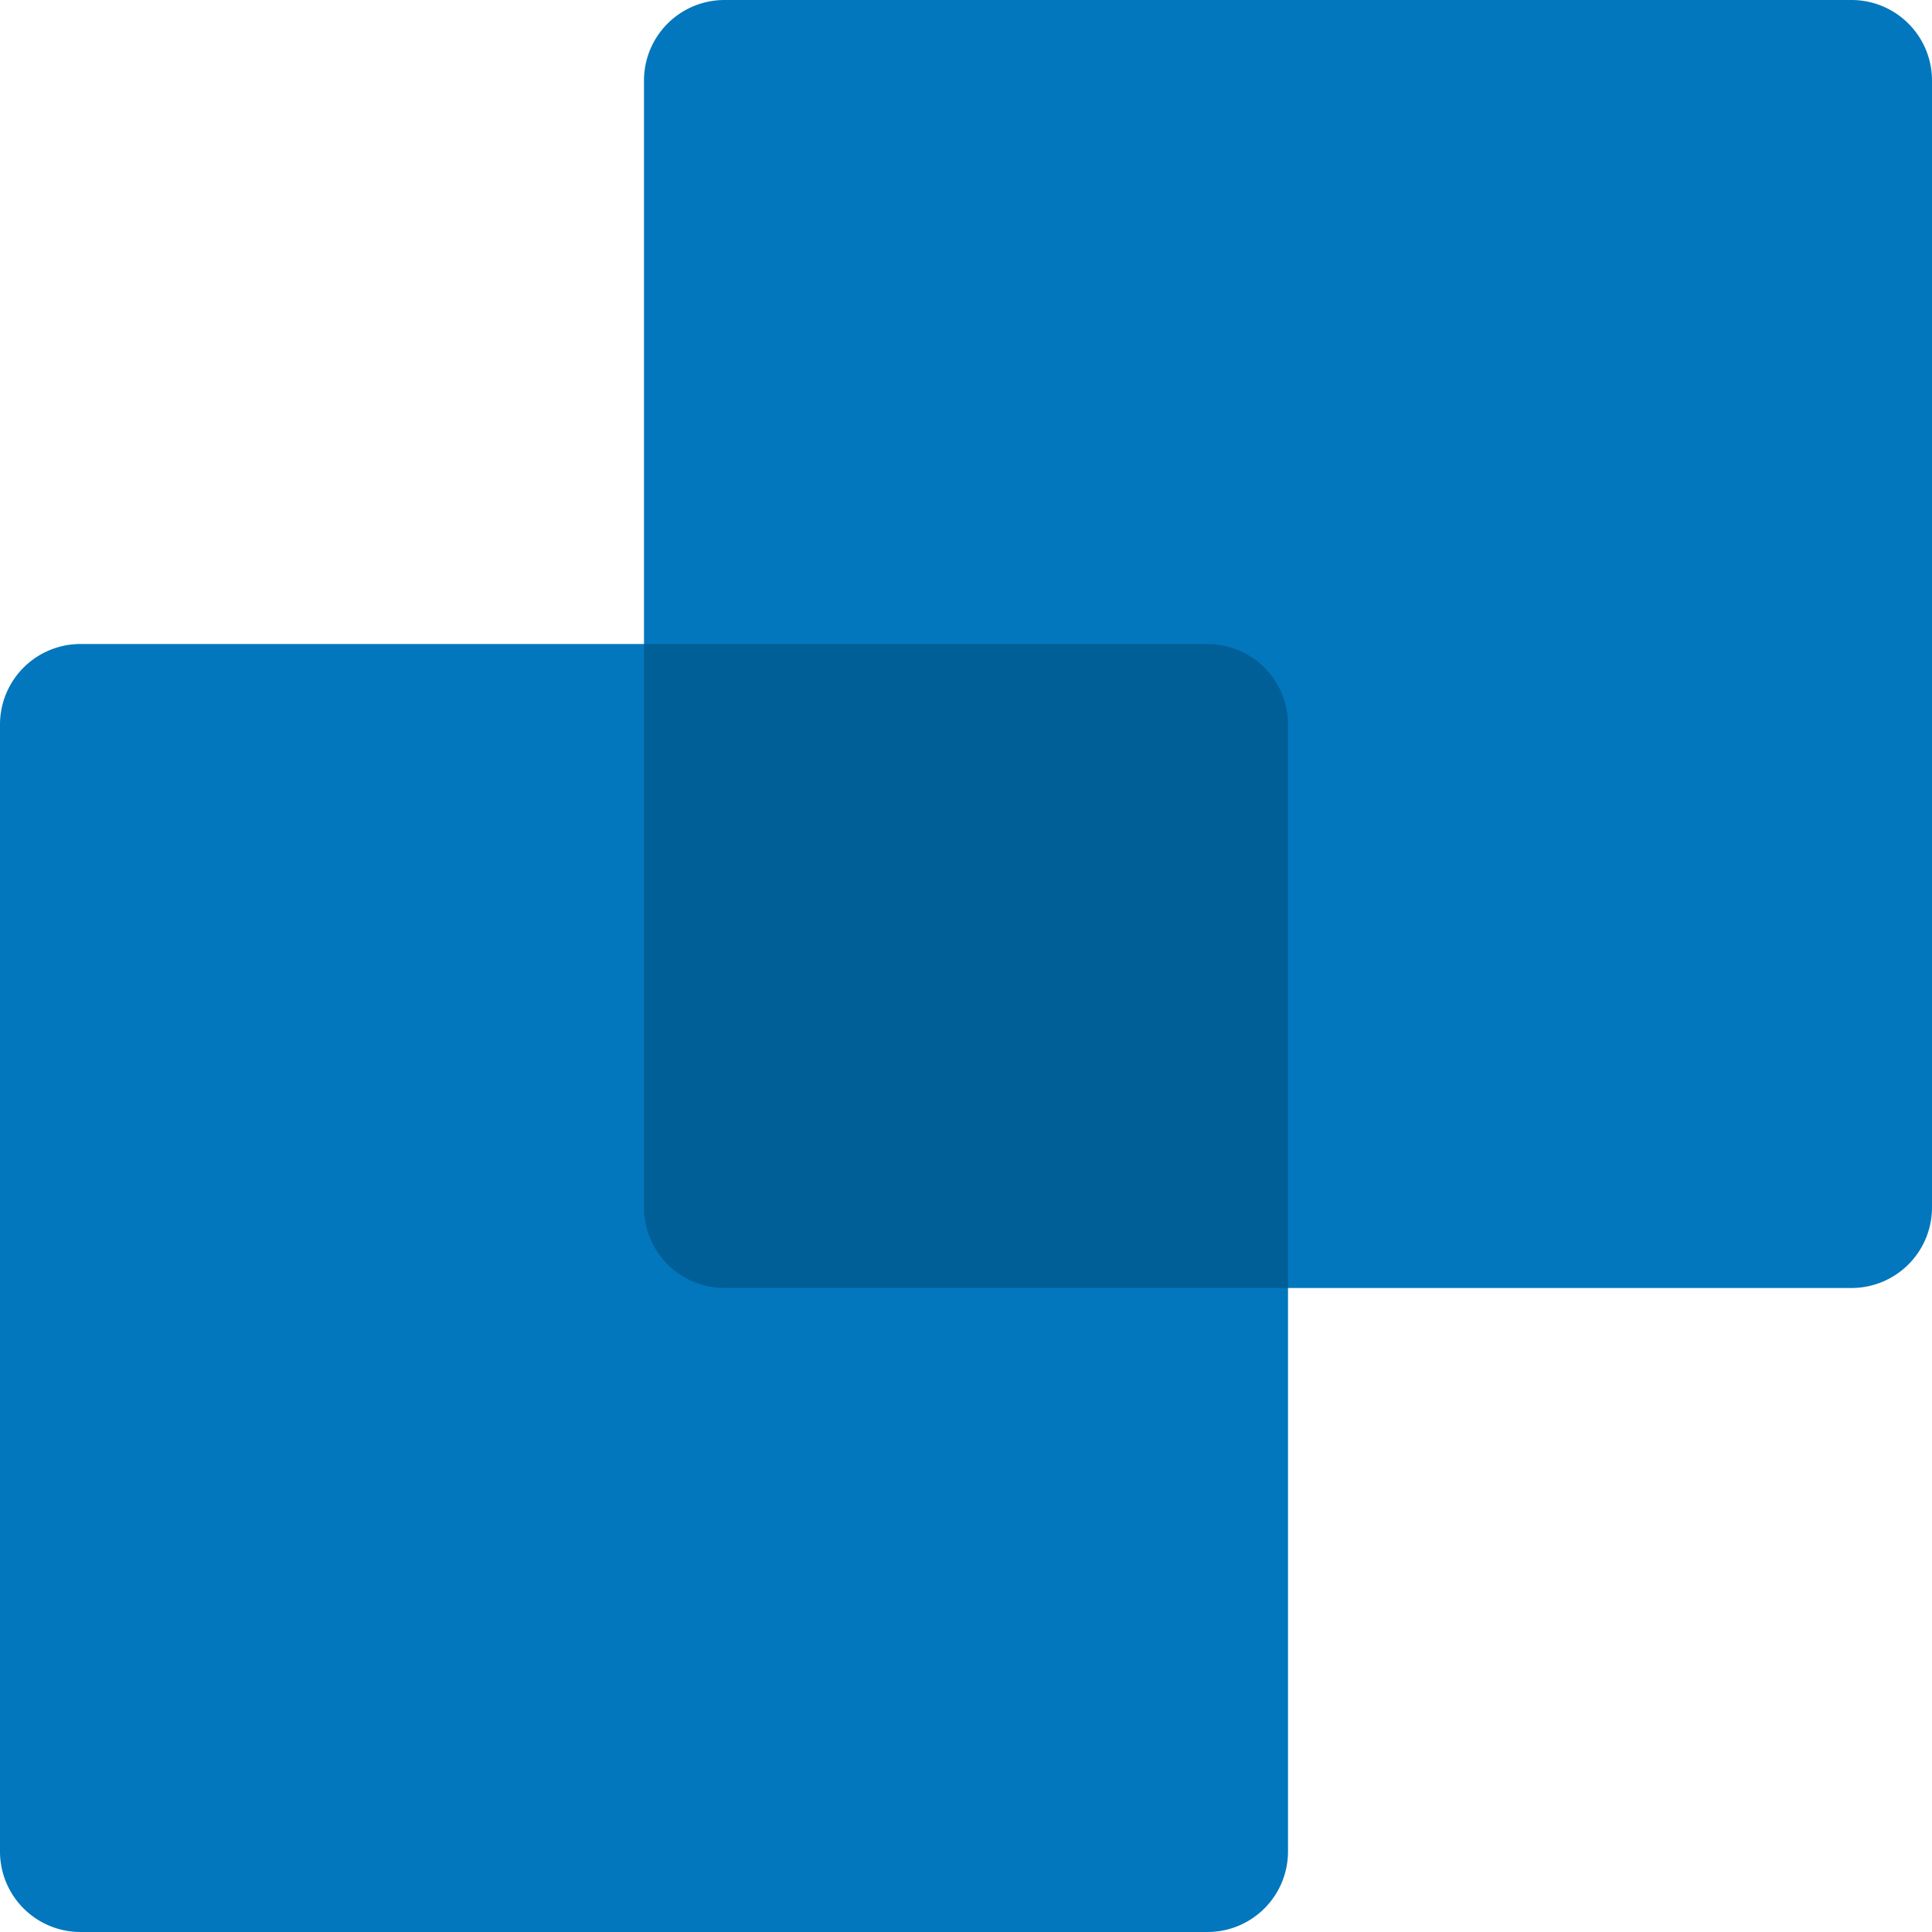
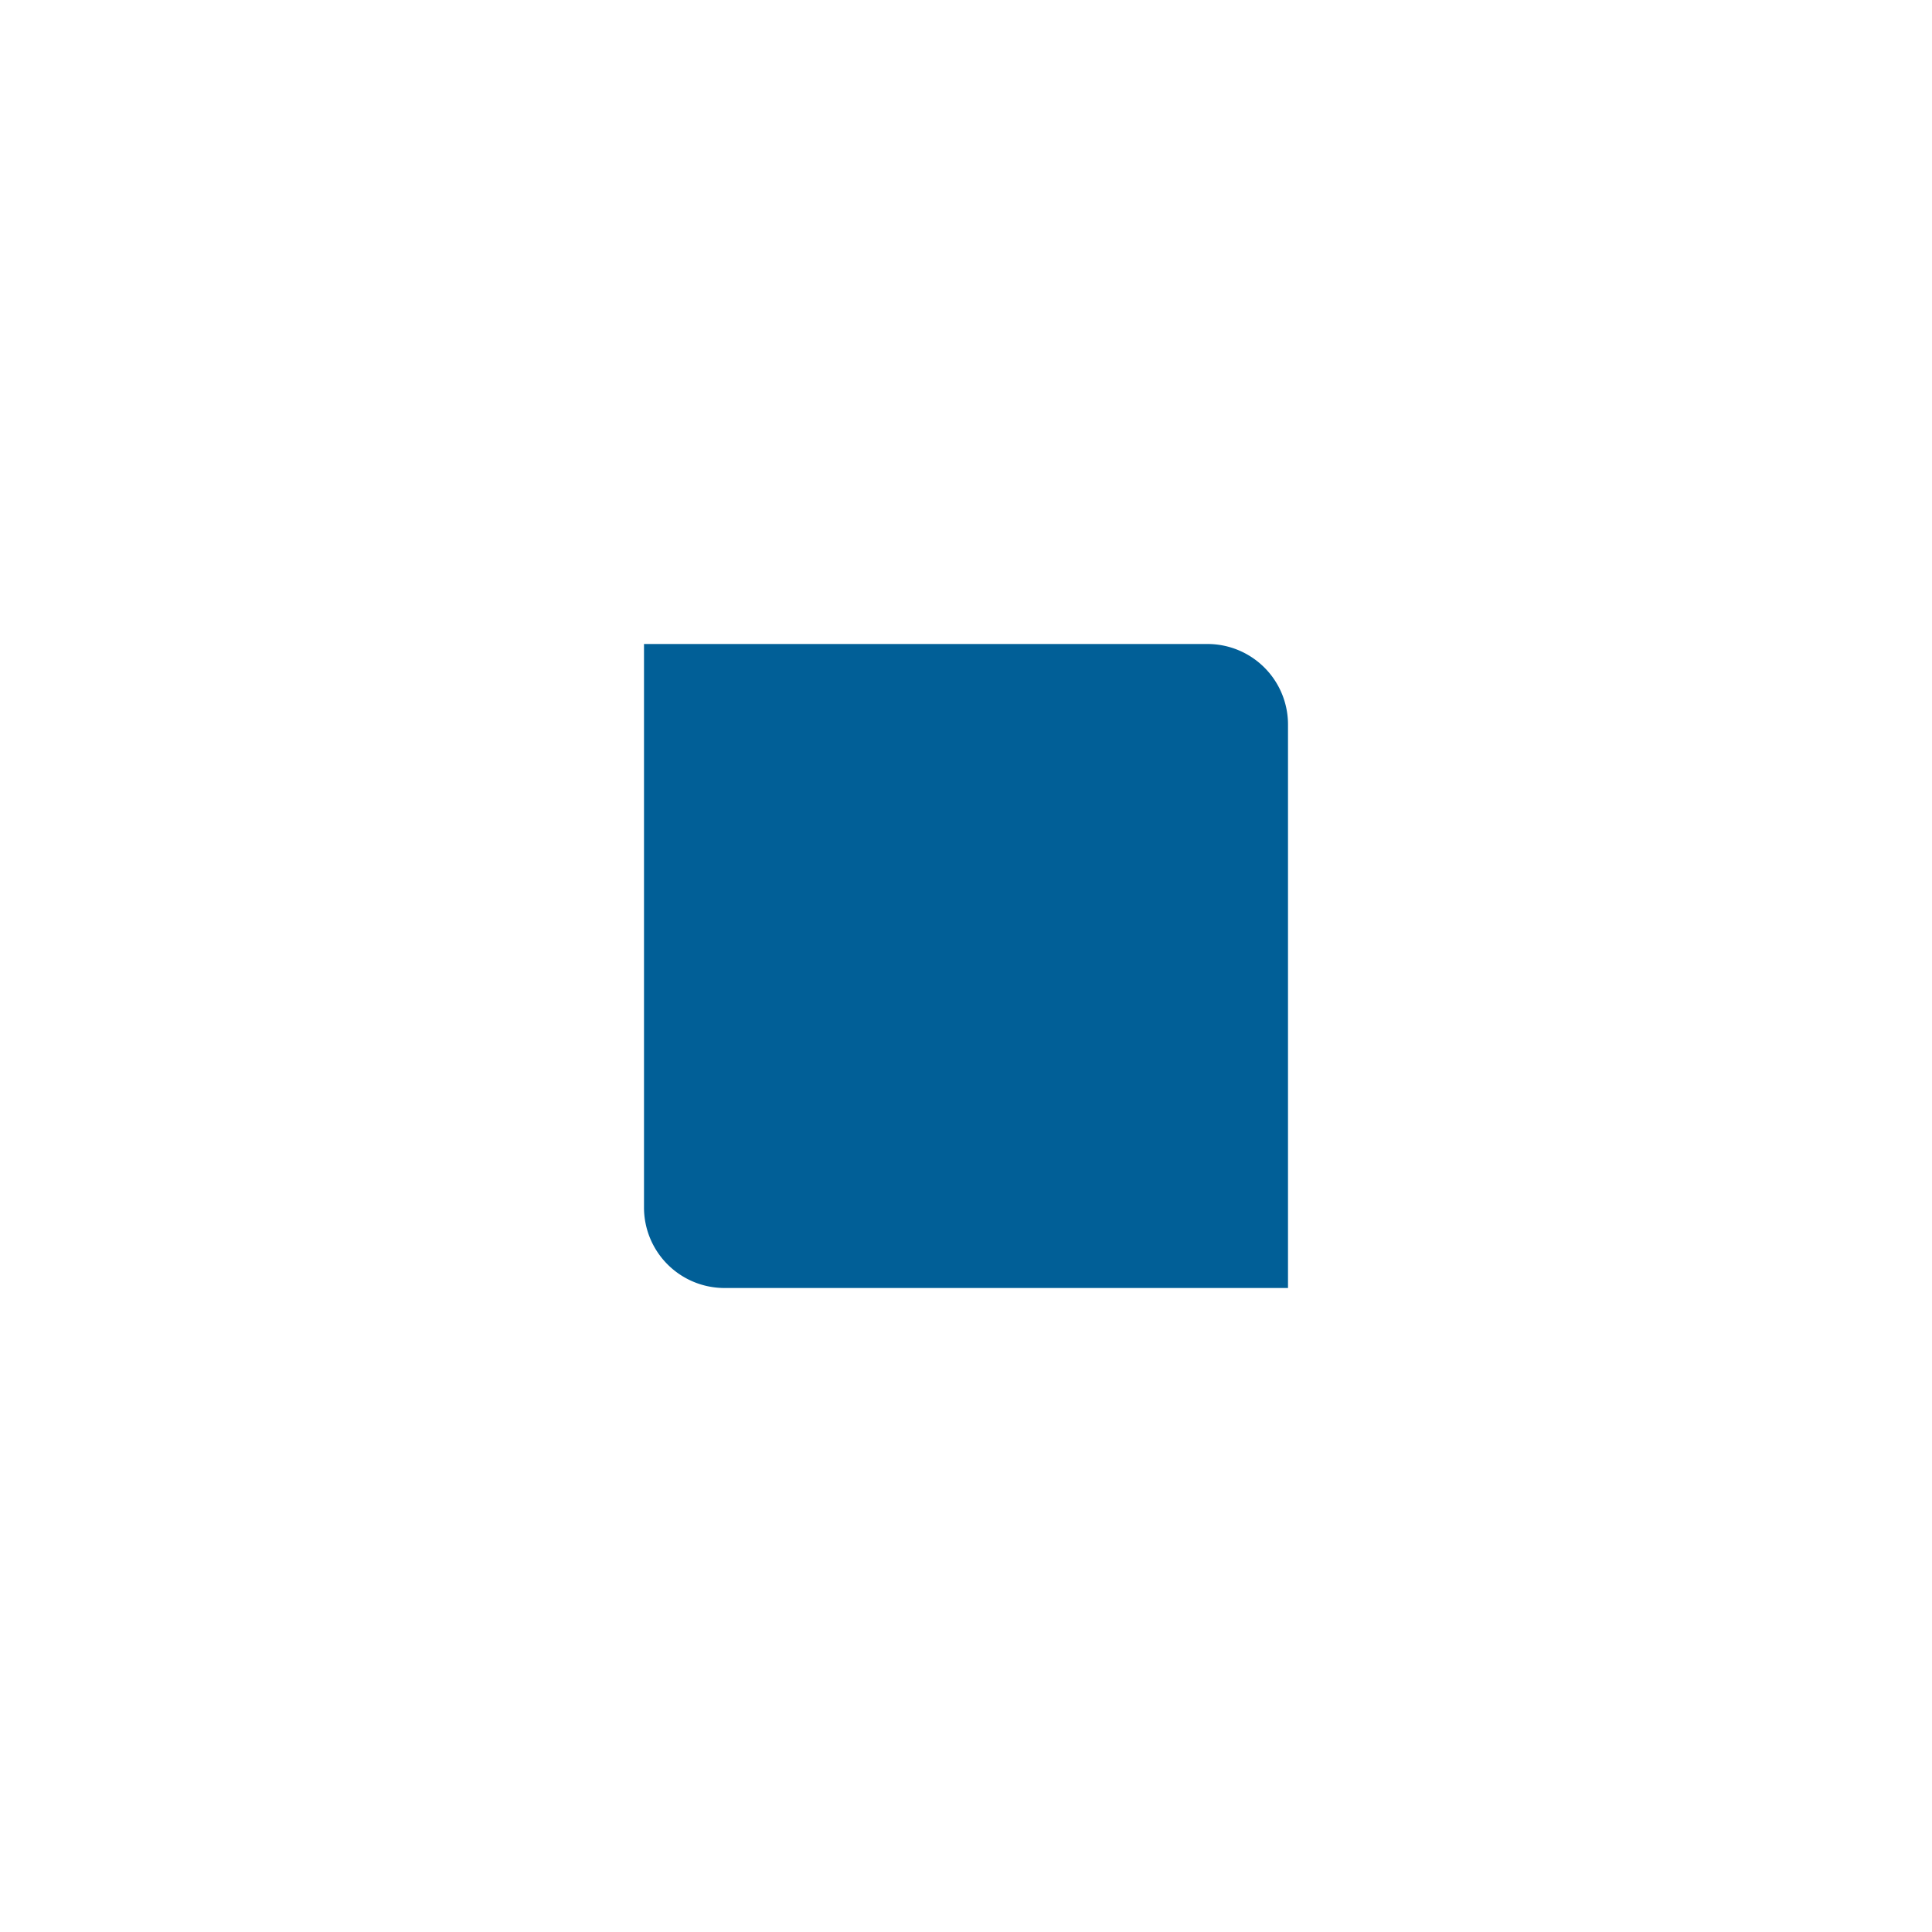
<svg xmlns="http://www.w3.org/2000/svg" viewBox="0 0 72 72">
  <defs>
    <style>.cls-1{fill:#0277bd;}.cls-2{fill:#015f97;}</style>
  </defs>
  <g id="Layer_2" data-name="Layer 2">
    <g id="Layer_1-2" data-name="Layer 1">
      <g id="Finmo-Symbol">
        <g id="Finmo-Symbol-2" data-name="Finmo-Symbol">
-           <path class="cls-1" d="M72,3V45a3,3,0,0,1-3,3H48V69a3,3,0,0,1-3,3H3a3,3,0,0,1-3-3V27a3,3,0,0,1,3-3H24V3a3,3,0,0,1,3-3H69A3,3,0,0,1,72,3Z" />
          <path class="cls-2" d="M45,24H24V45a3,3,0,0,0,3,3H48V27A3,3,0,0,0,45,24Z" />
        </g>
      </g>
    </g>
  </g>
</svg>